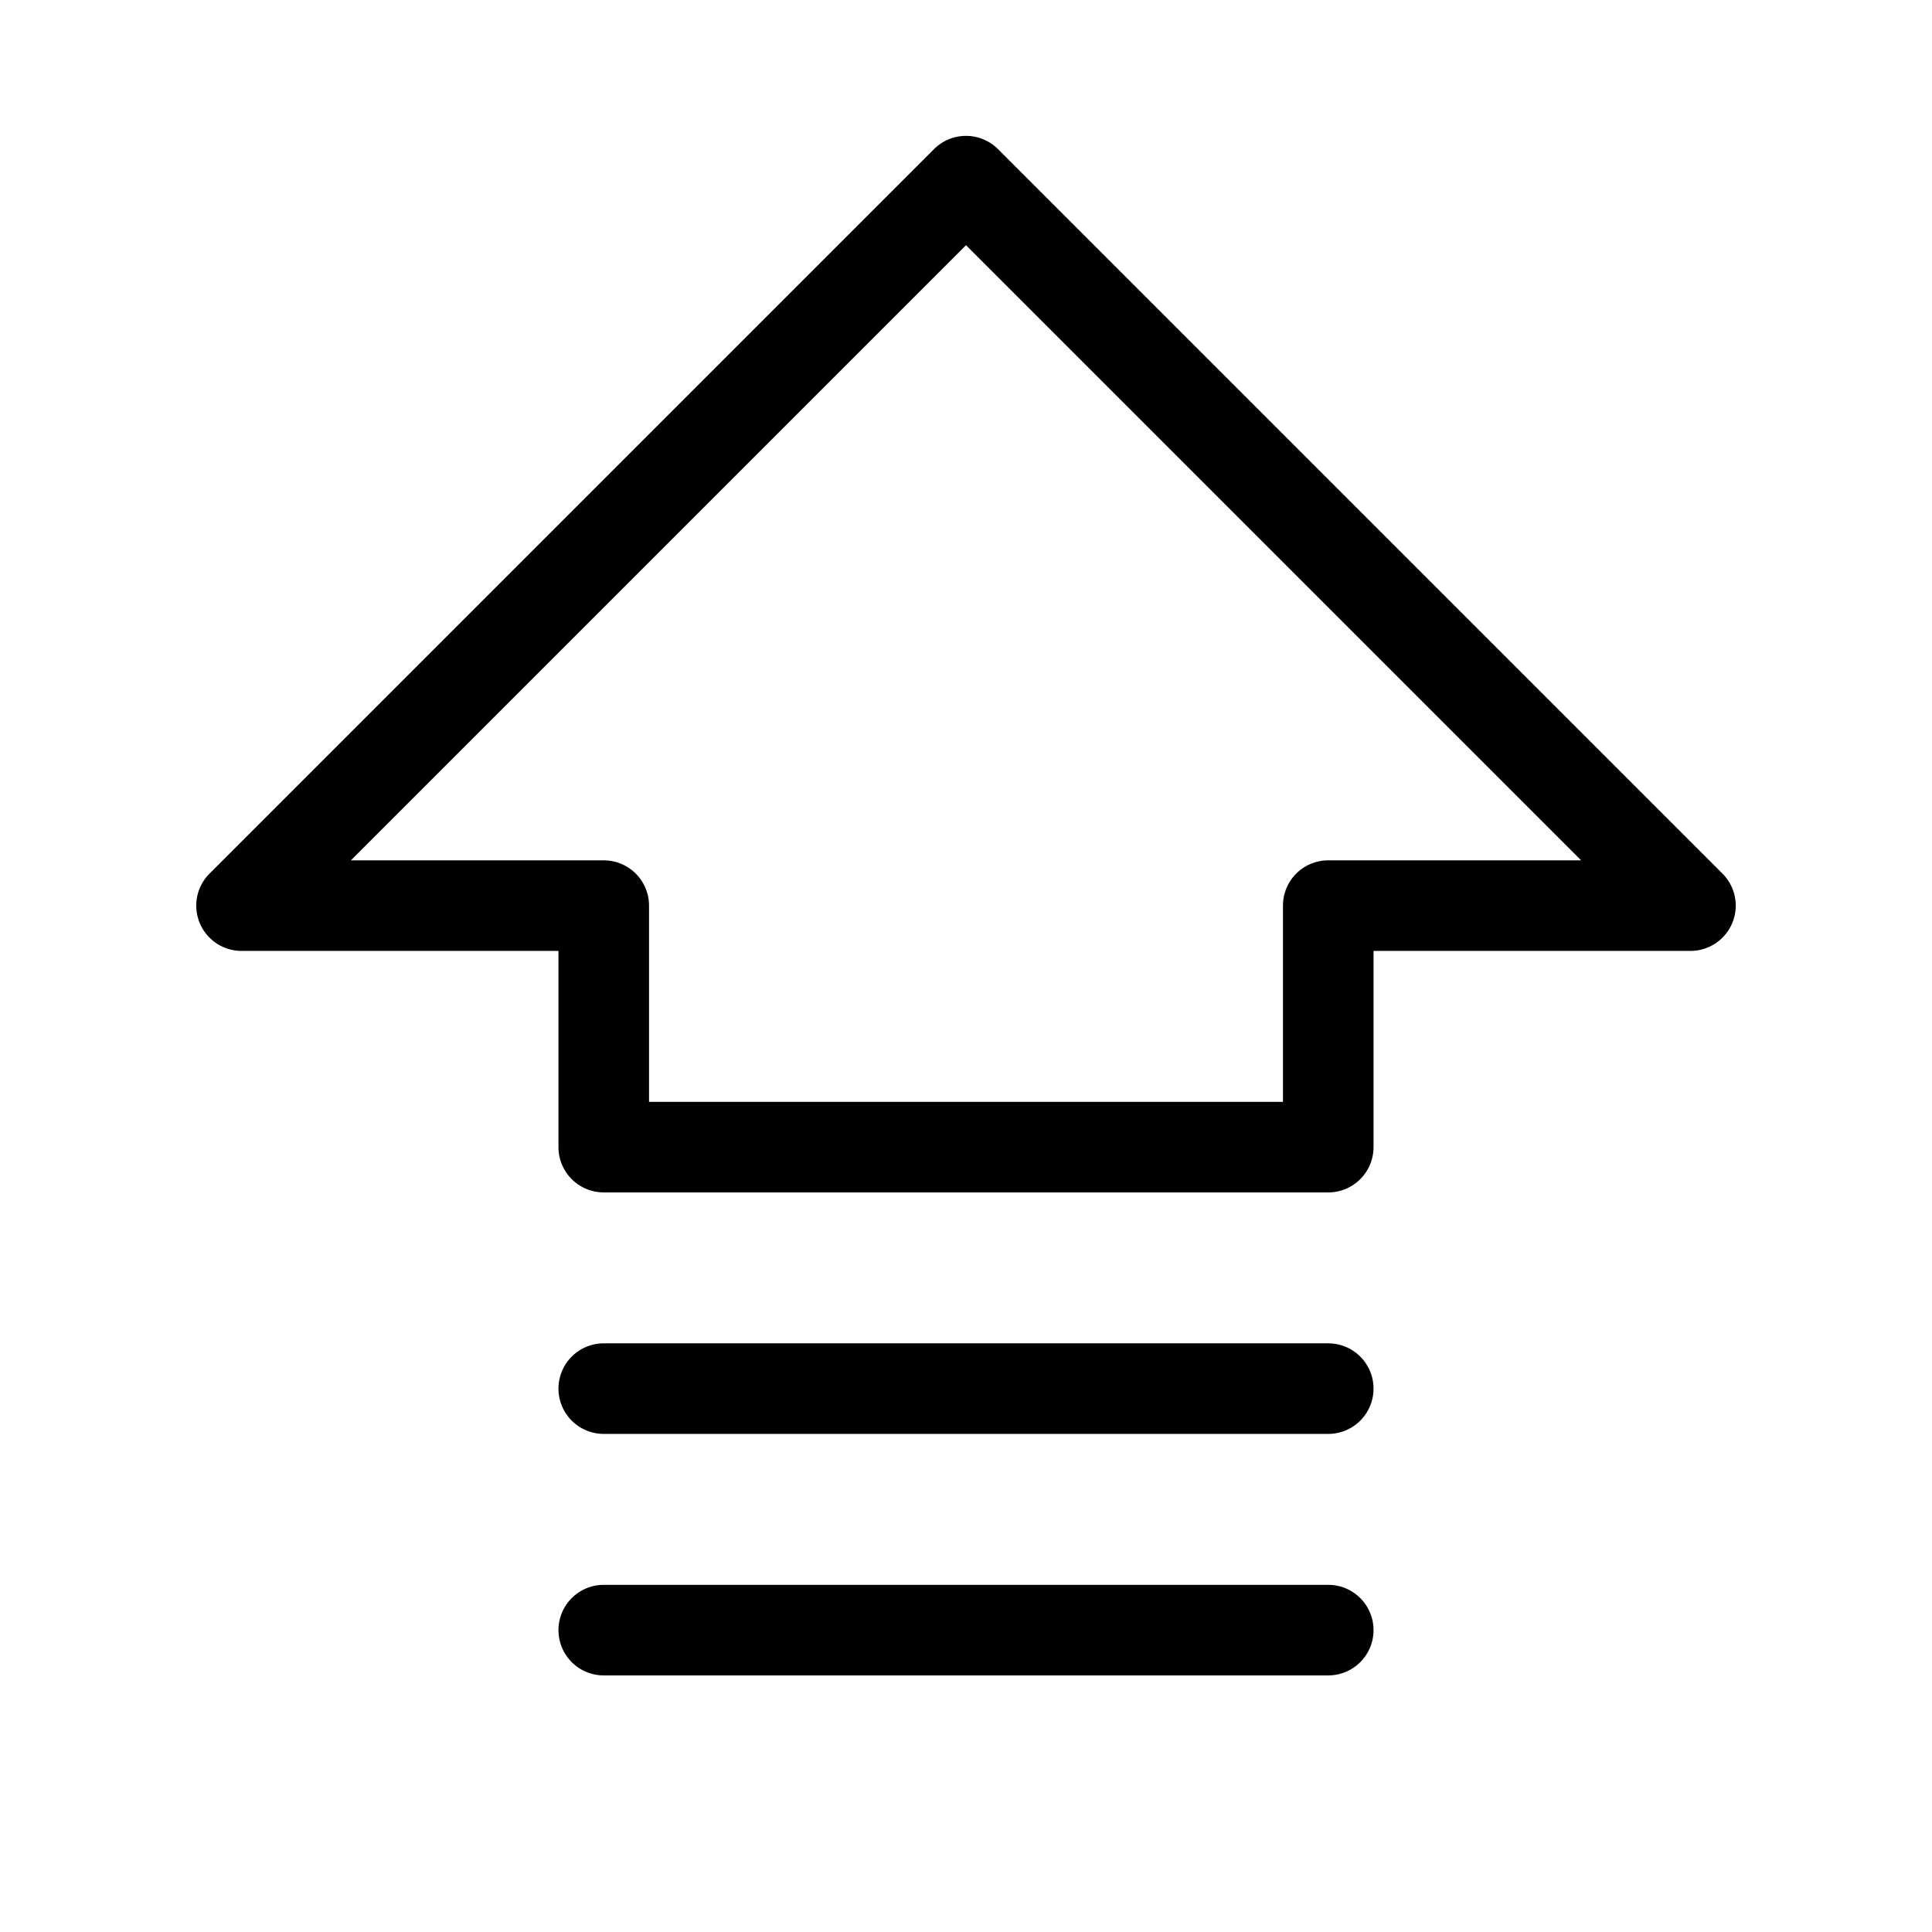
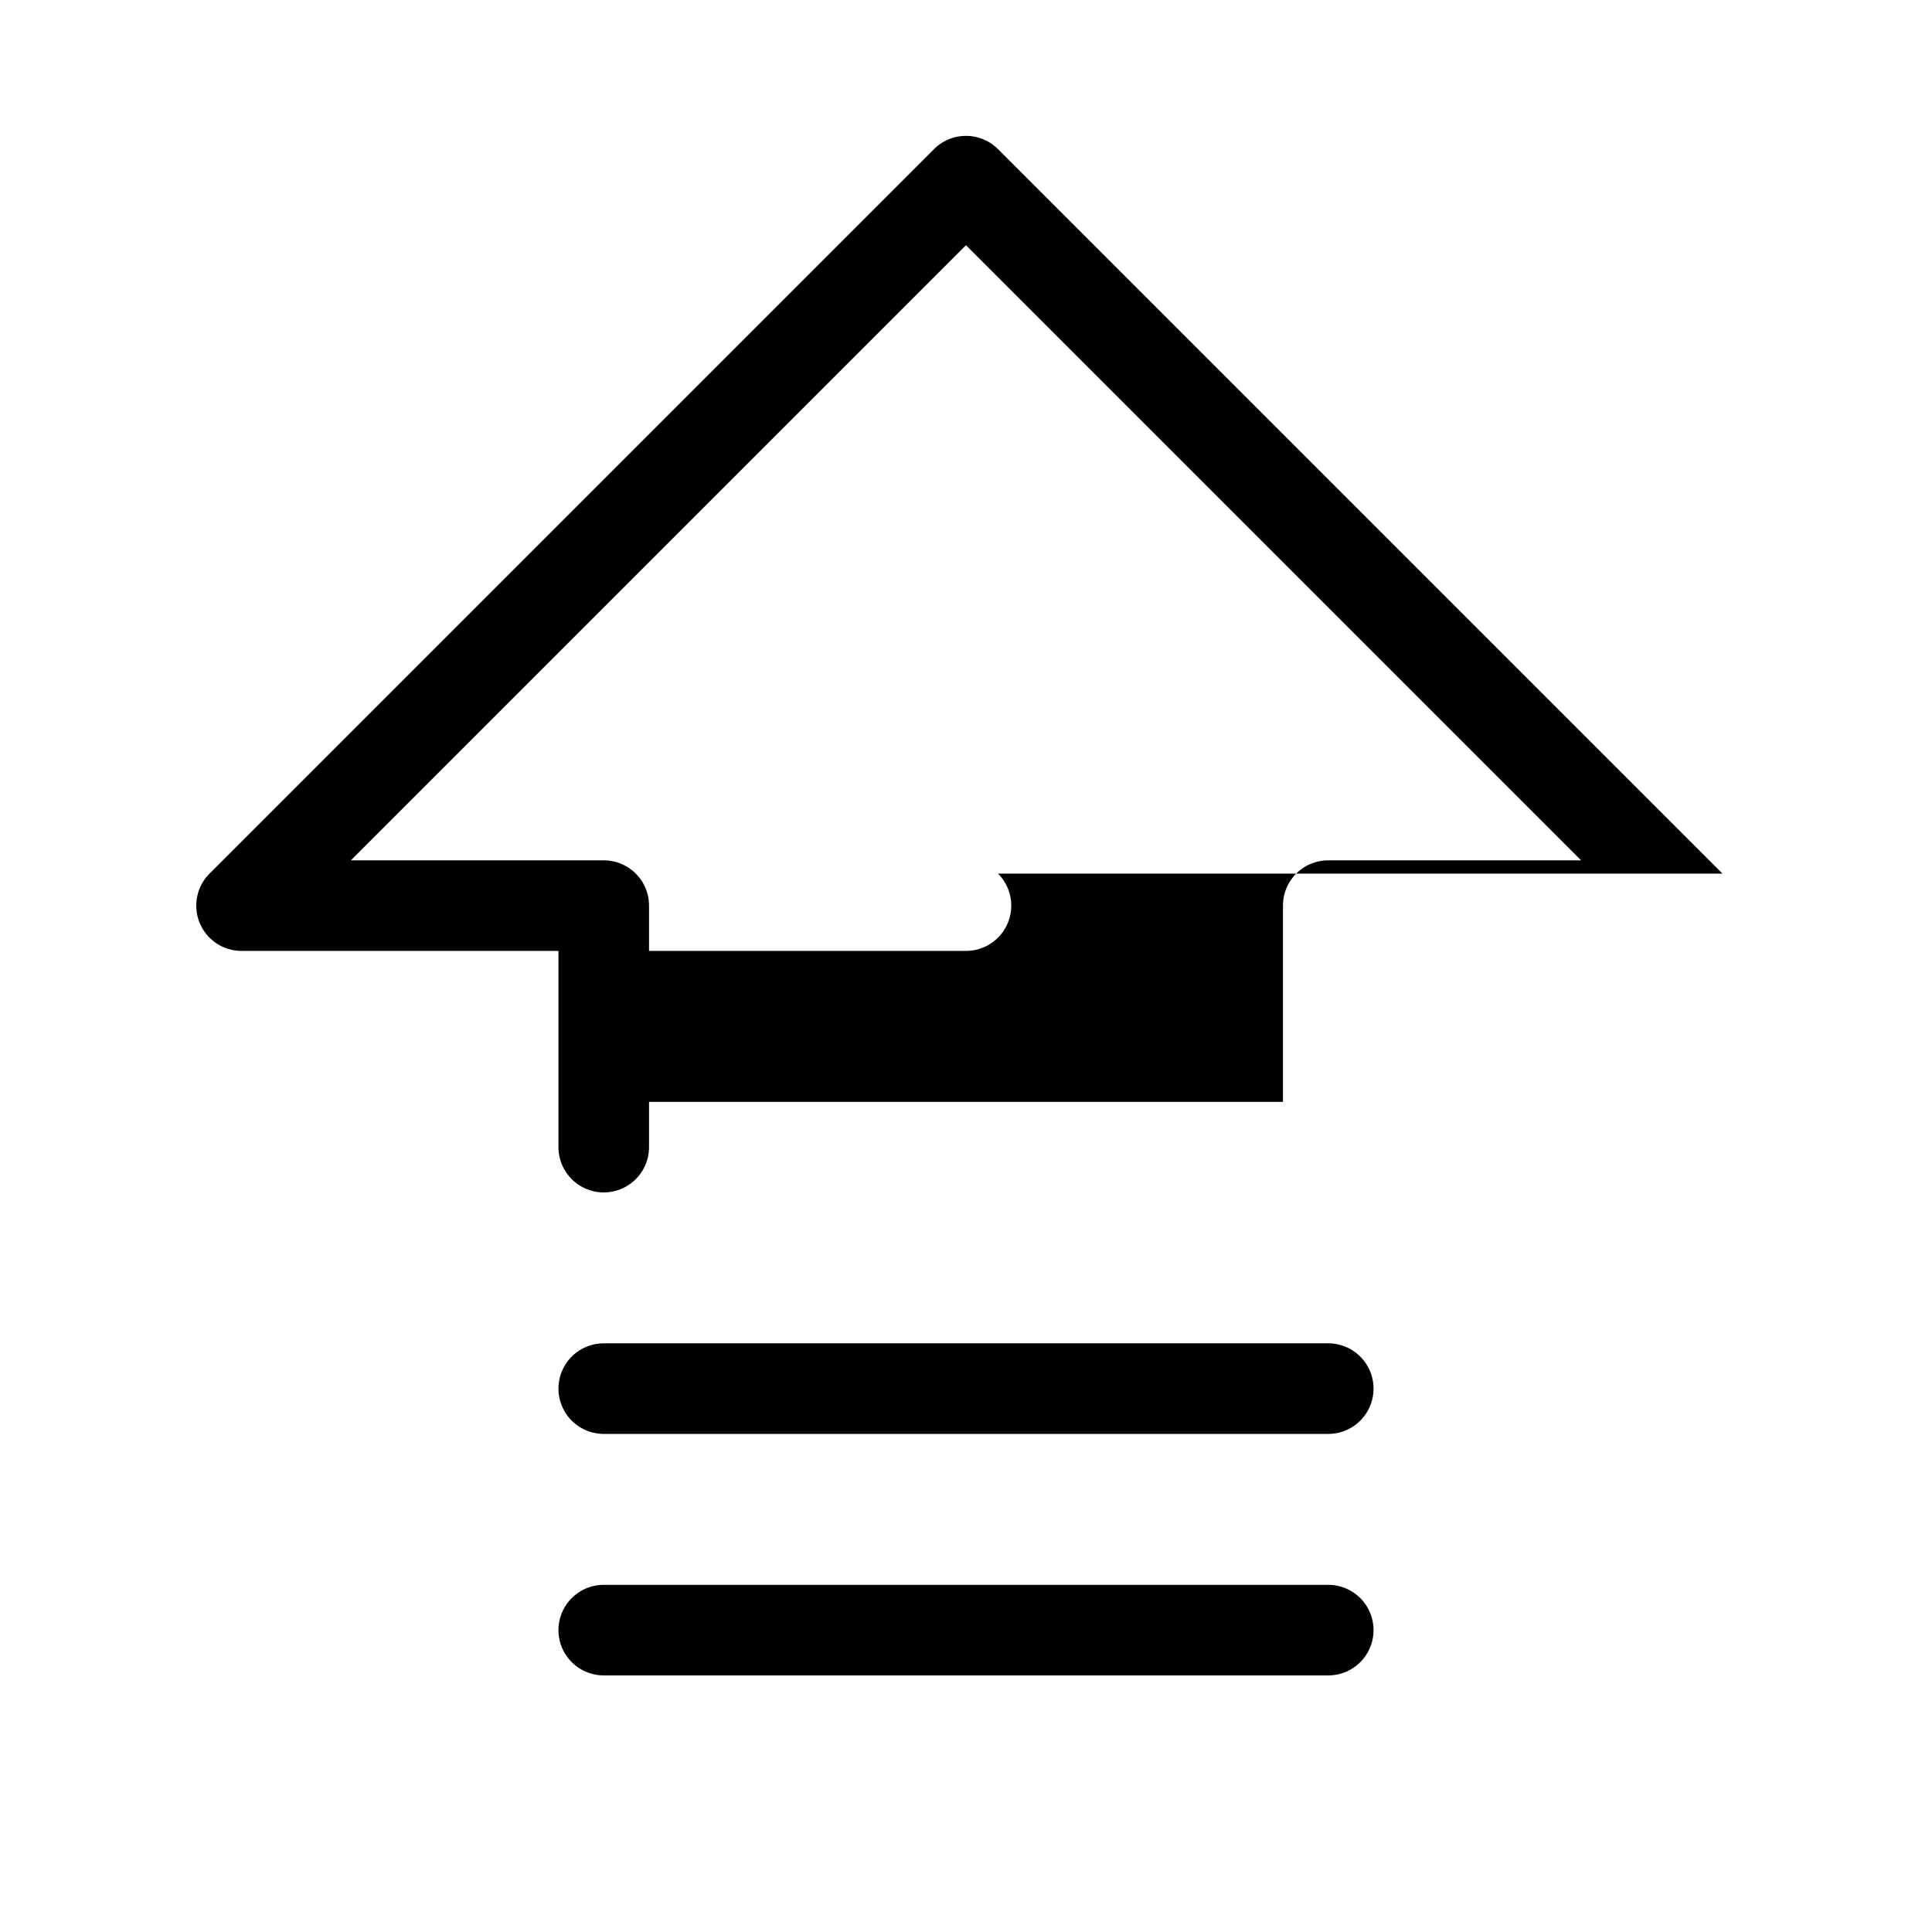
<svg xmlns="http://www.w3.org/2000/svg" viewBox="0 0 256 256" fill="currentColor">
-   <path d="M228.24,115.76l-96-96a6,6,0,0,0-8.48,0l-96,96A6,6,0,0,0,32,126H74v26a6,6,0,0,0,6,6h96a6,6,0,0,0,6-6V126h42a6,6,0,0,0,4.24-10.24ZM176,114a6,6,0,0,0-6,6v26H86V120a6,6,0,0,0-6-6H46.49L128,32.49,209.51,114Zm6,102a6,6,0,0,1-6,6H80a6,6,0,0,1,0-12h96A6,6,0,0,1,182,216Zm0-32a6,6,0,0,1-6,6H80a6,6,0,0,1,0-12h96A6,6,0,0,1,182,184Z" />
+   <path d="M228.24,115.76l-96-96a6,6,0,0,0-8.48,0l-96,96A6,6,0,0,0,32,126H74v26a6,6,0,0,0,6,6a6,6,0,0,0,6-6V126h42a6,6,0,0,0,4.24-10.24ZM176,114a6,6,0,0,0-6,6v26H86V120a6,6,0,0,0-6-6H46.49L128,32.49,209.51,114Zm6,102a6,6,0,0,1-6,6H80a6,6,0,0,1,0-12h96A6,6,0,0,1,182,216Zm0-32a6,6,0,0,1-6,6H80a6,6,0,0,1,0-12h96A6,6,0,0,1,182,184Z" />
</svg>